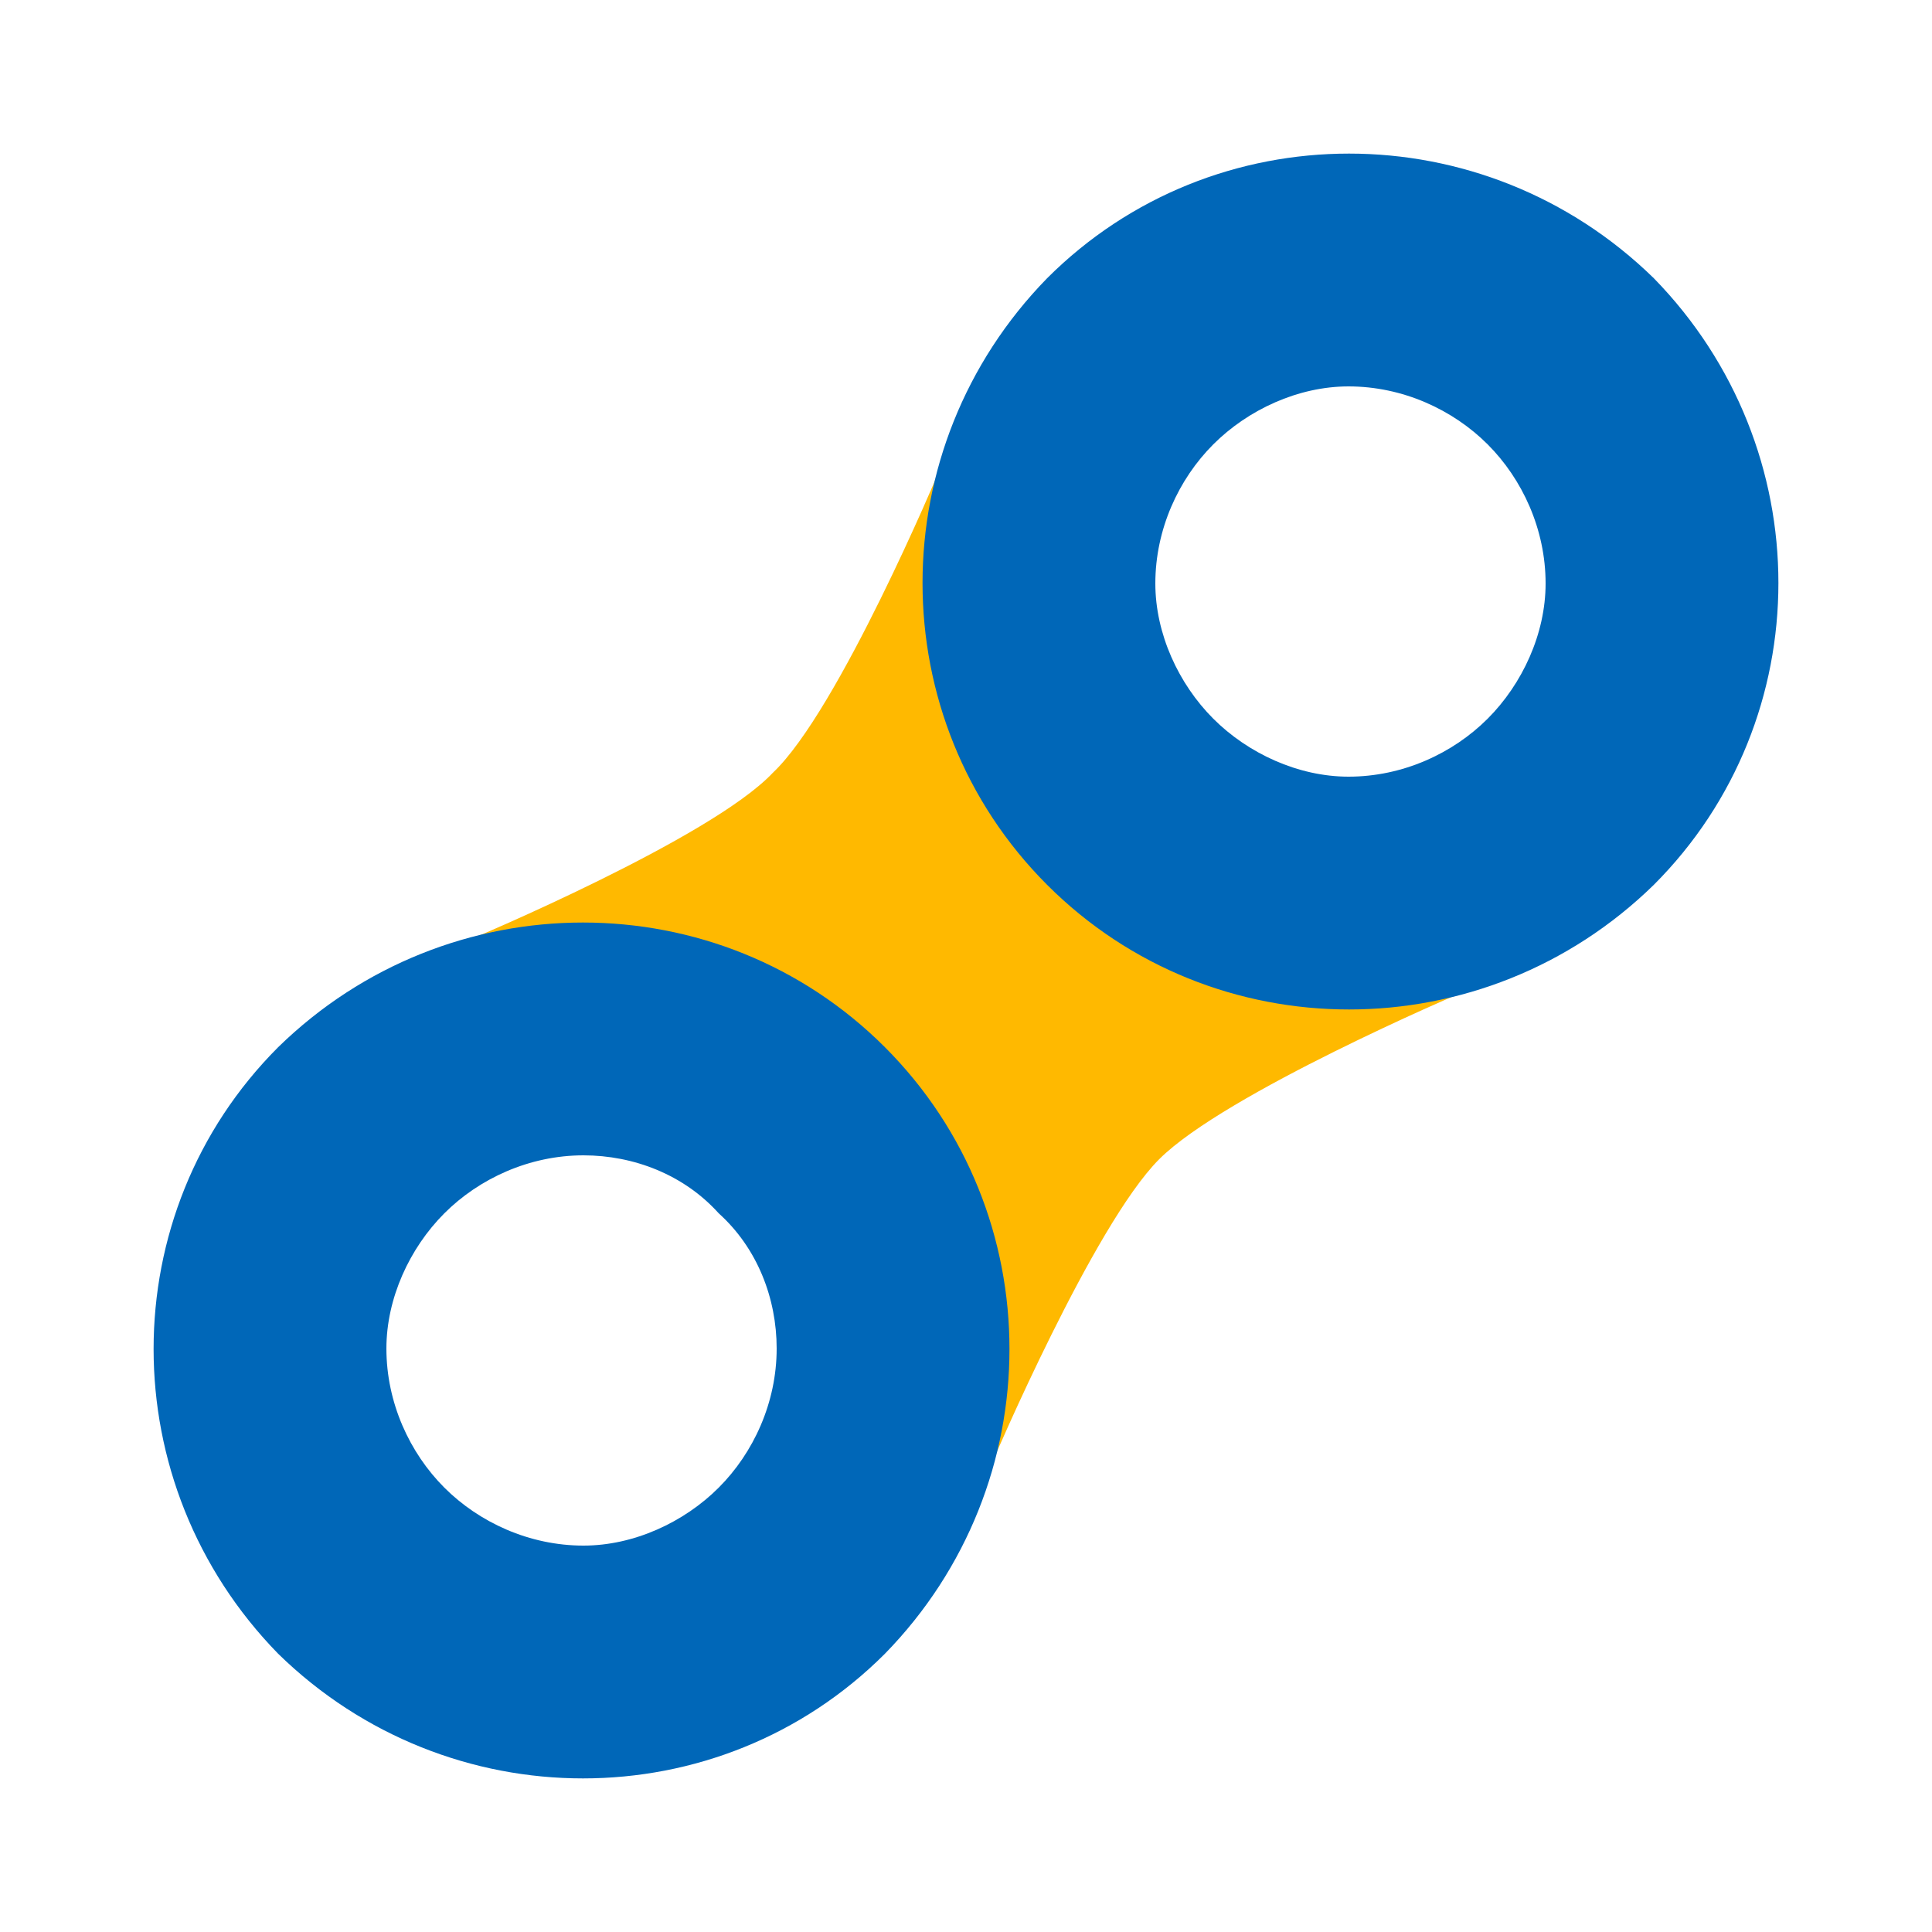
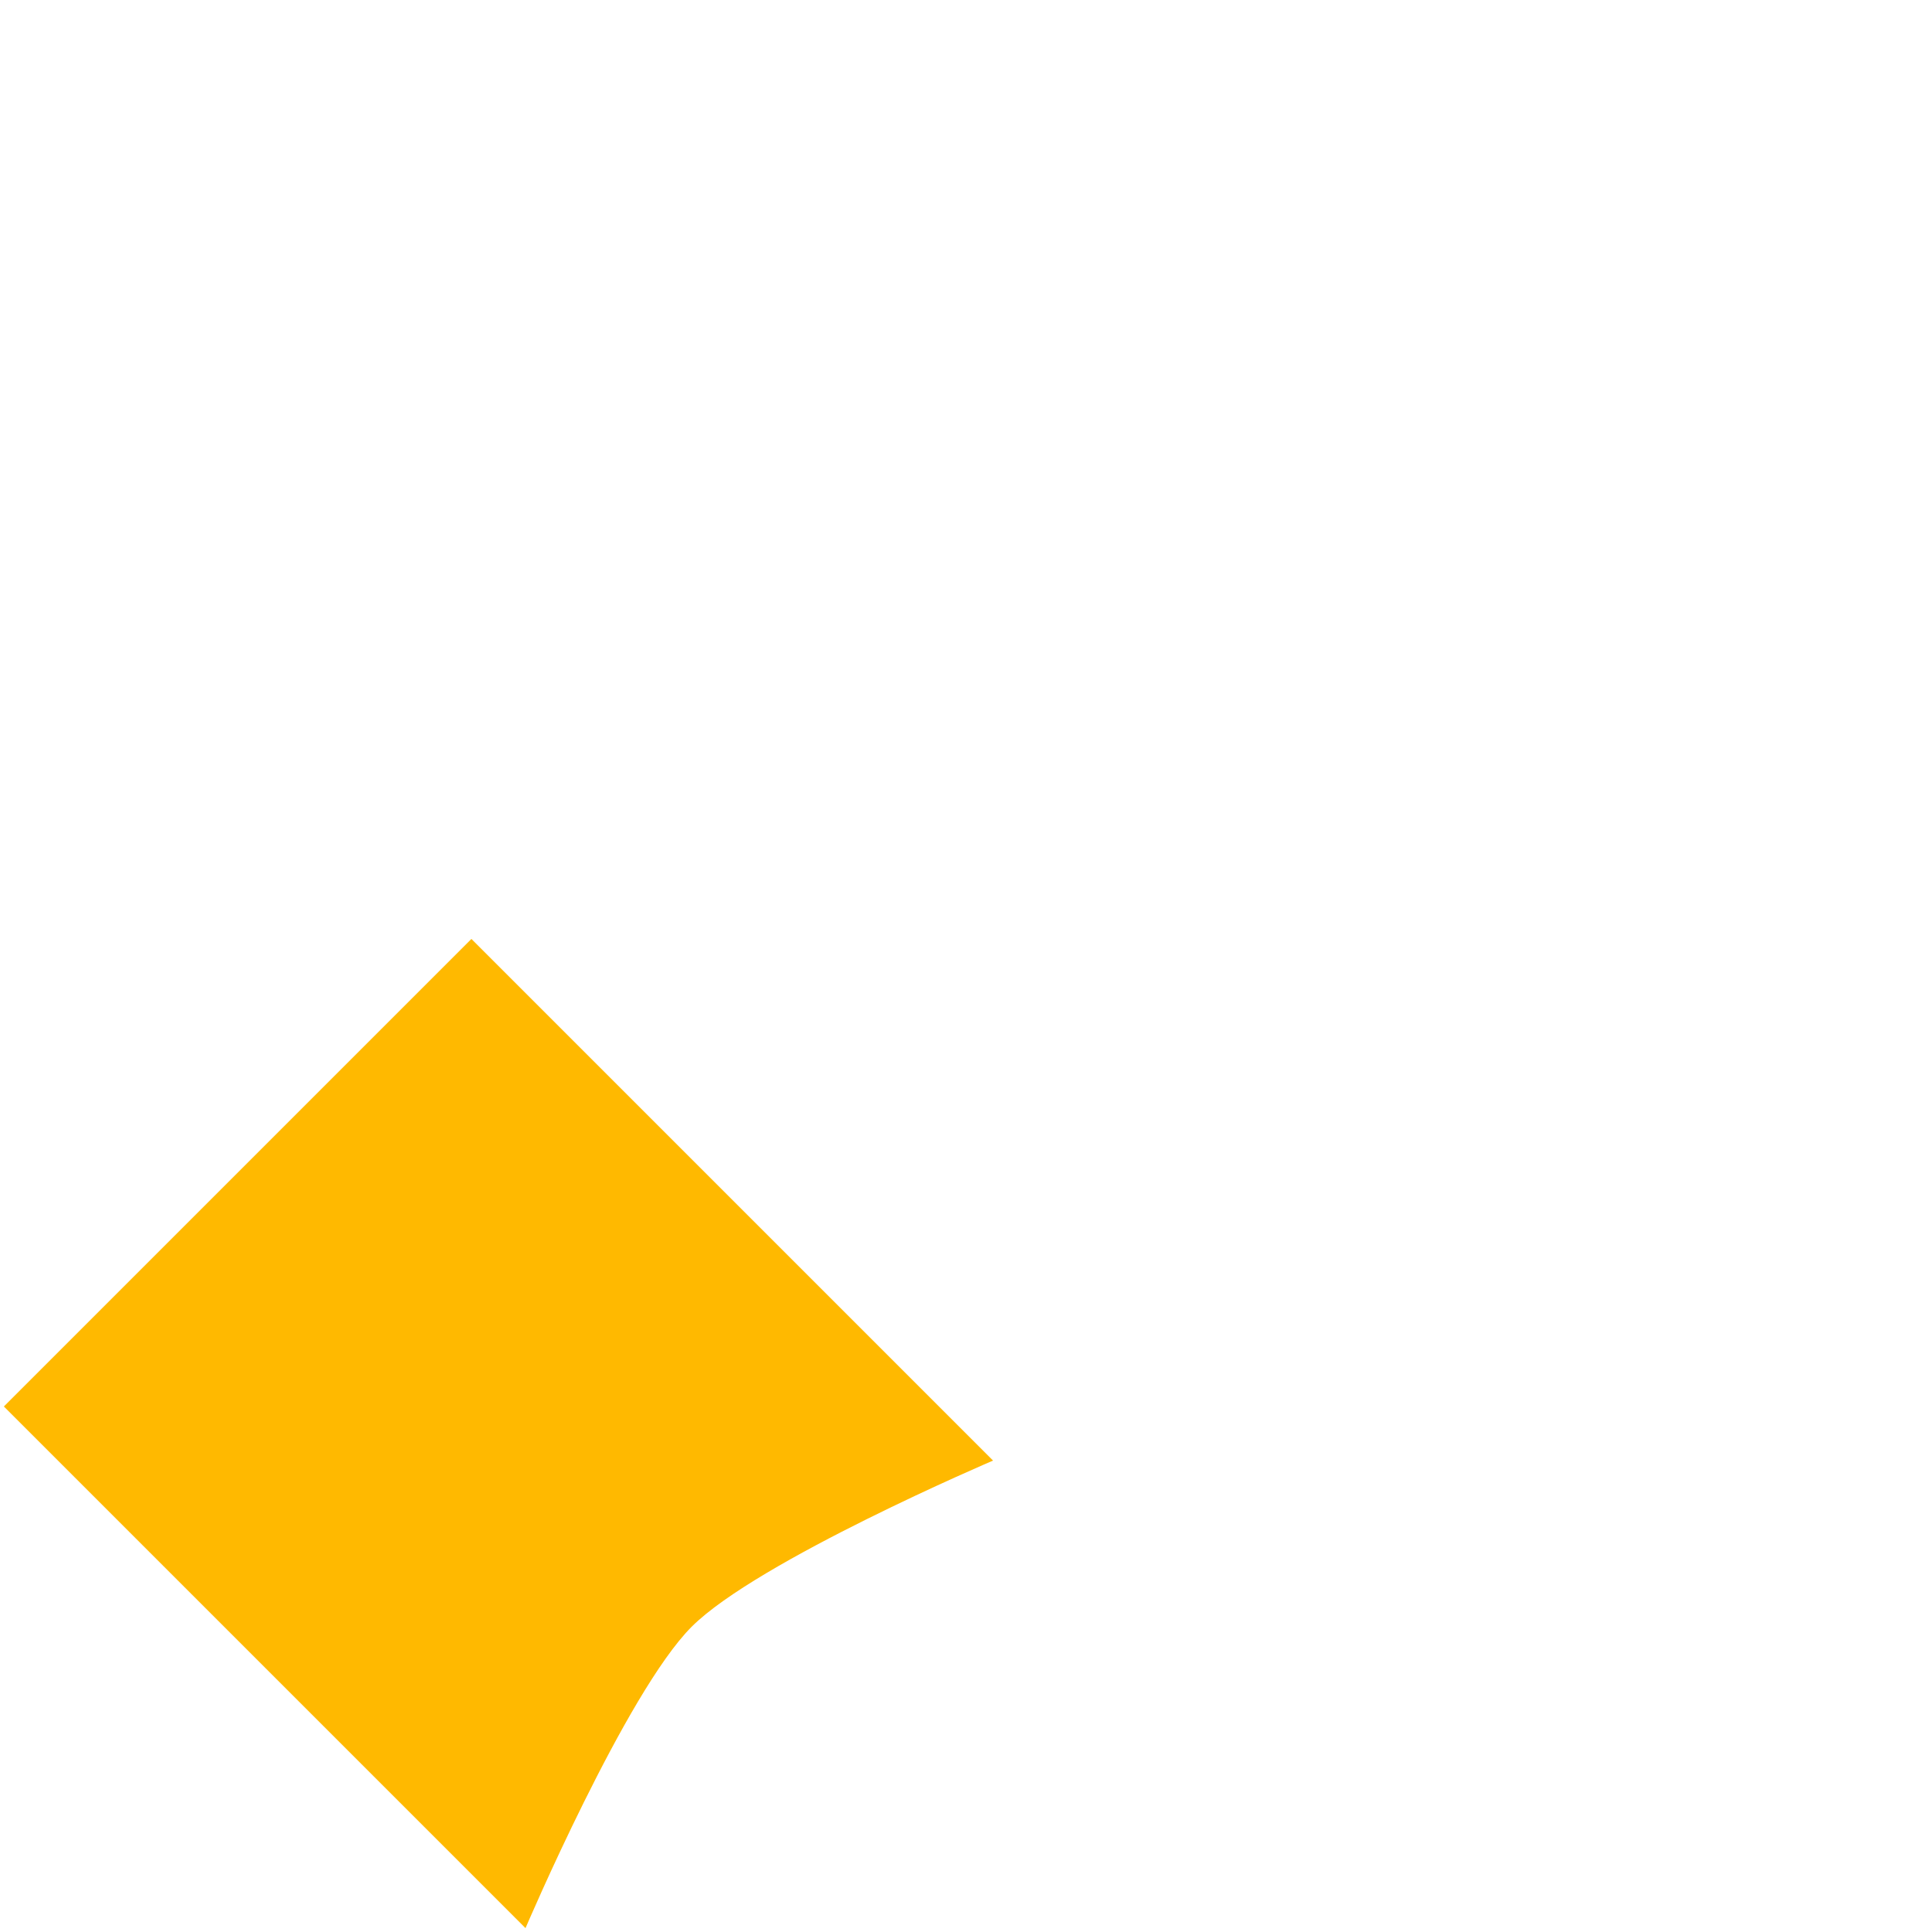
<svg xmlns="http://www.w3.org/2000/svg" version="1.2" viewBox="0 0 50 50" width="50" height="50">
  <style>.a{fill:#ffb900}.b{fill:#0067b8}</style>
-   <path class="a" d="m12.2 24.3c0 0 6.2-2.6 7.8-4.3 1.7-1.6 4.3-7.8 4.3-7.8l13.5 13.5c0 0-6.1 2.6-7.8 4.3-1.7 1.7-4.3 7.8-4.3 7.8 0 0-13.5-13.5-13.5-13.5z" />
-   <path fill-rule="evenodd" class="b" d="m27.1 22.9c-4.3-4.3-4.3-11.3 0-15.7 4.3-4.3 11.3-4.3 15.7 0 4.3 4.4 4.3 11.4 0 15.7-4.4 4.3-11.4 4.3-15.7 0zm11.4-4.3c0.9-0.9 1.5-2.2 1.5-3.5 0-1.4-0.6-2.7-1.5-3.6-0.9-0.9-2.2-1.5-3.6-1.5-1.3 0-2.6 0.6-3.5 1.5-0.9 0.9-1.5 2.2-1.5 3.6 0 1.3 0.6 2.6 1.5 3.5 0.9 0.9 2.2 1.5 3.5 1.5 1.4 0 2.7-0.6 3.6-1.5zm-31.3 24.2c-4.3-4.4-4.3-11.4 0-15.7 4.4-4.3 11.4-4.3 15.7 0 4.3 4.3 4.3 11.3 0 15.7-4.3 4.3-11.3 4.3-15.7 0zm11.4-4.3c0.9-0.9 1.5-2.2 1.5-3.6 0-1.3-0.5-2.6-1.5-3.5-0.9-1-2.2-1.5-3.5-1.5-1.4 0-2.7 0.6-3.6 1.5-0.9 0.9-1.5 2.2-1.5 3.5 0 1.4 0.6 2.7 1.5 3.6 0.9 0.9 2.2 1.5 3.6 1.5 1.3 0 2.6-0.6 3.5-1.5z" />
+   <path class="a" d="m12.2 24.3l13.5 13.5c0 0-6.1 2.6-7.8 4.3-1.7 1.7-4.3 7.8-4.3 7.8 0 0-13.5-13.5-13.5-13.5z" />
</svg>